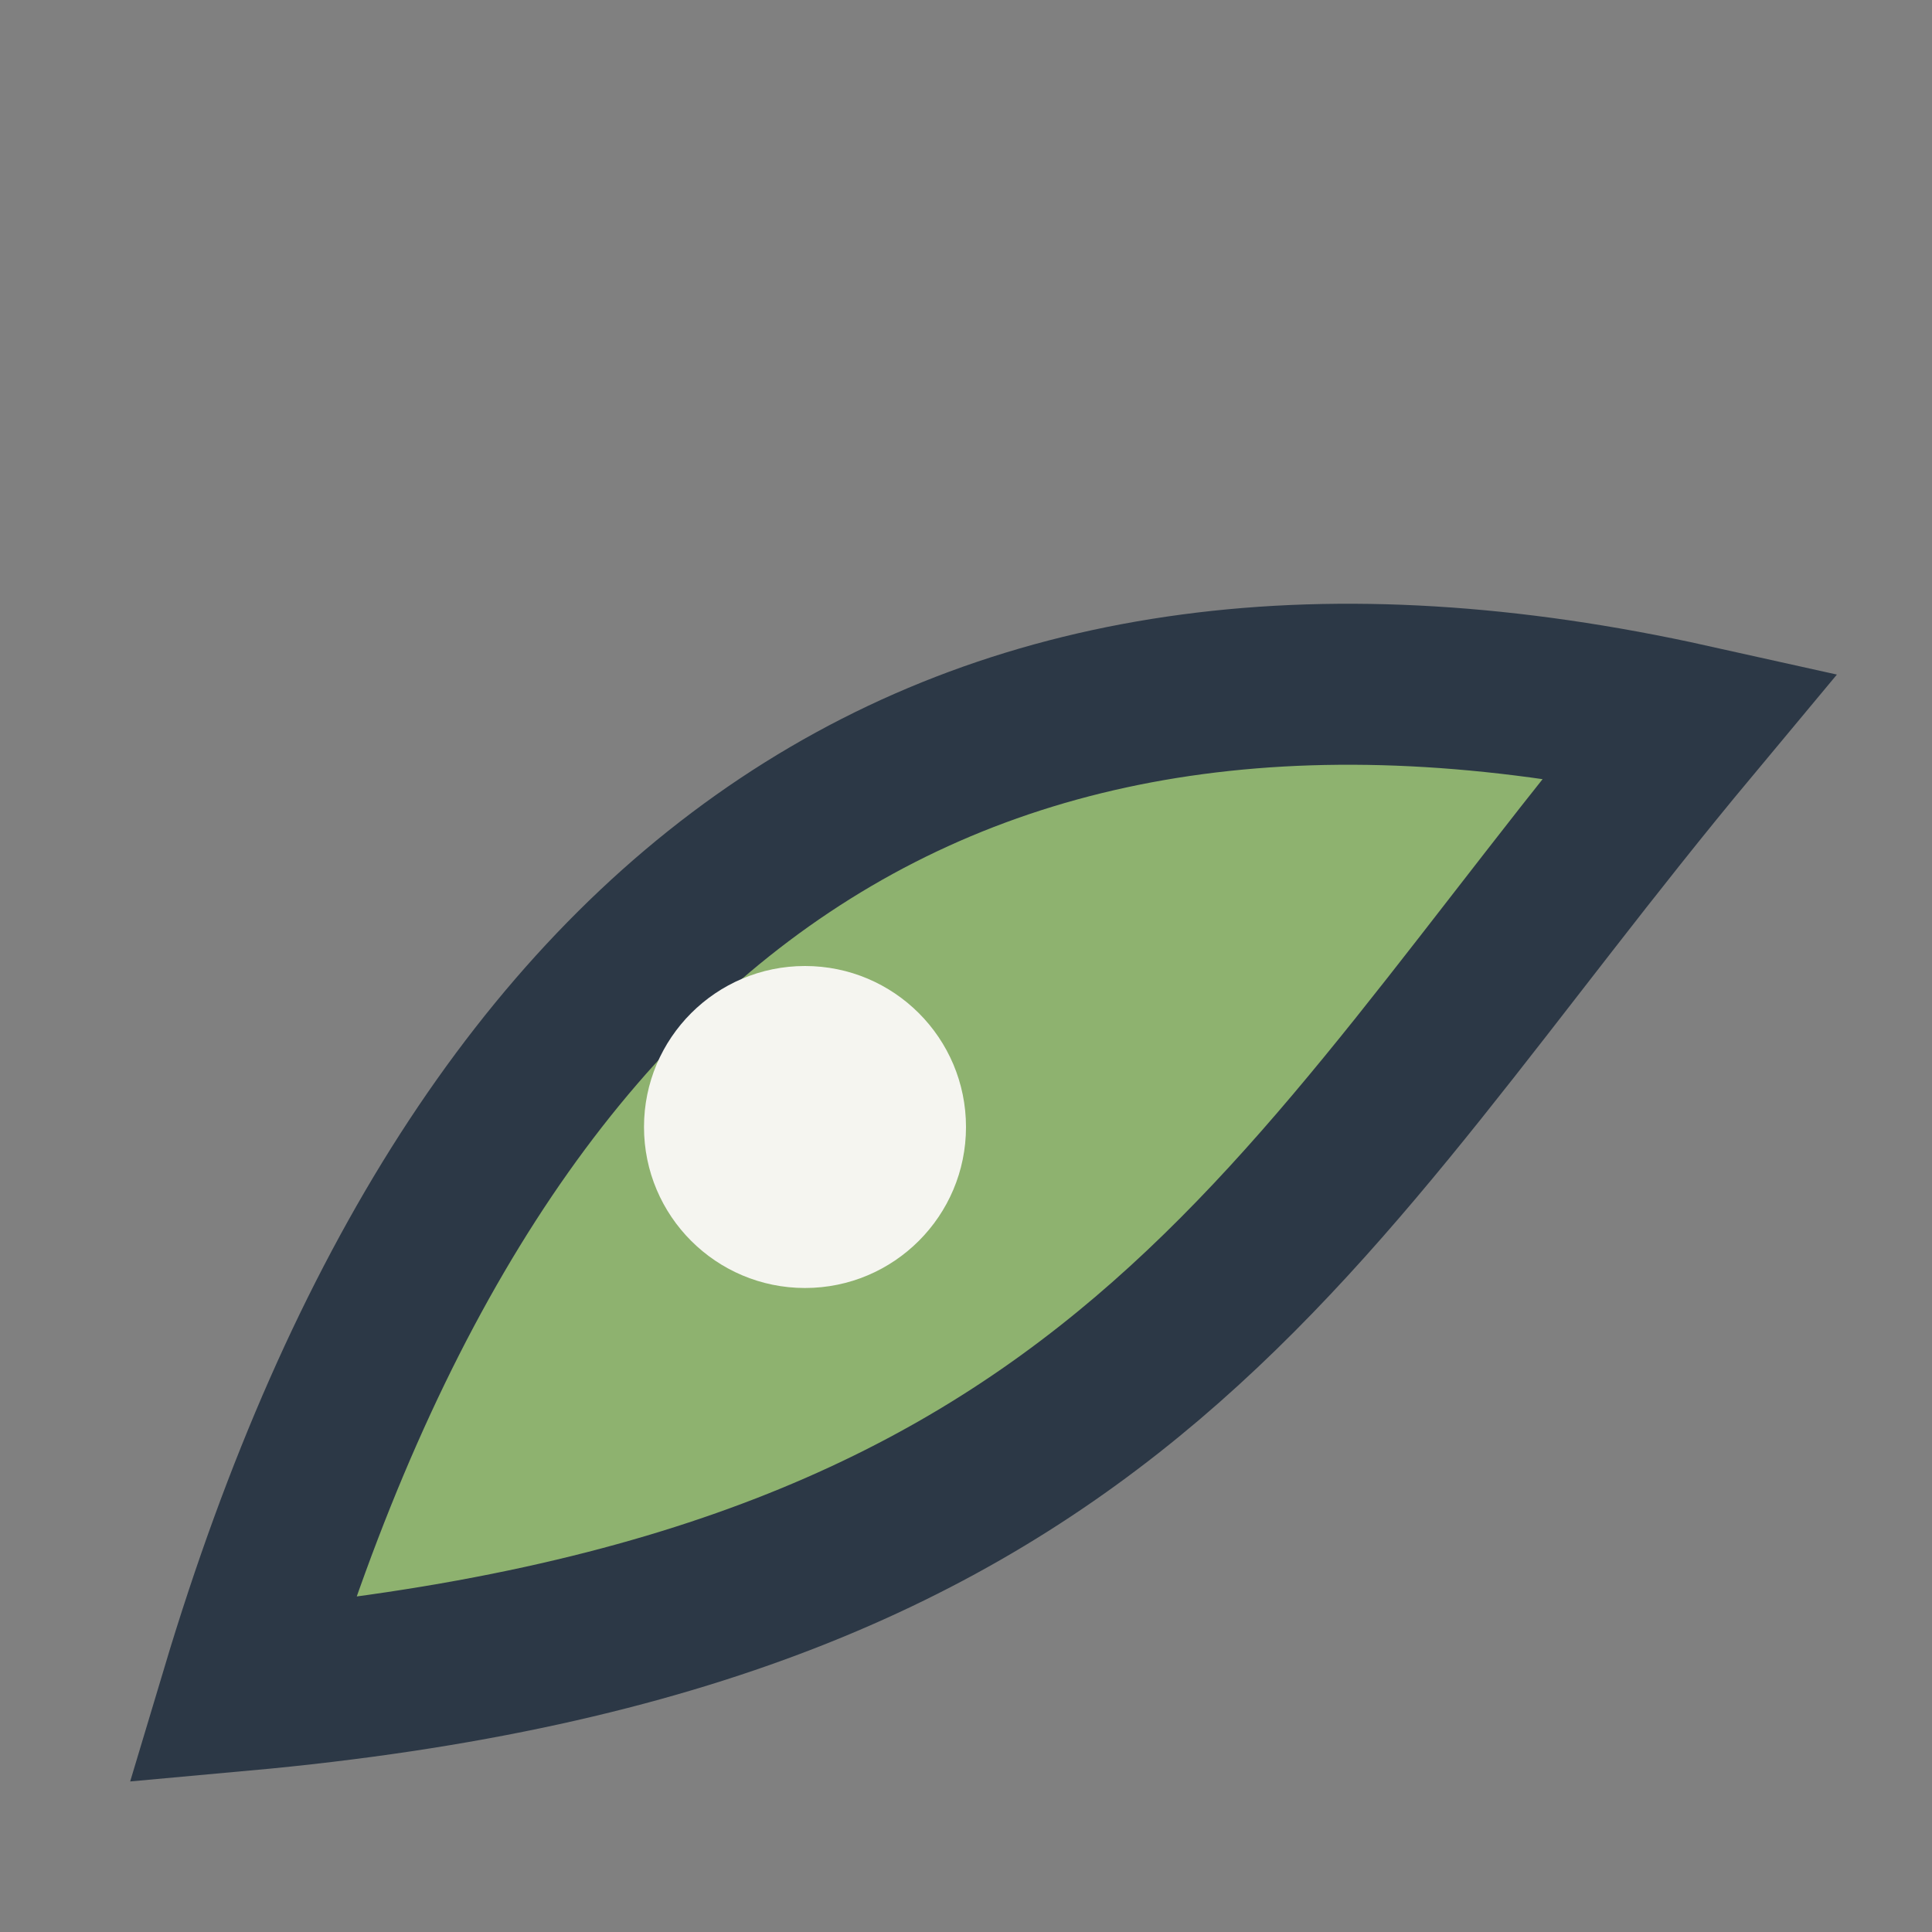
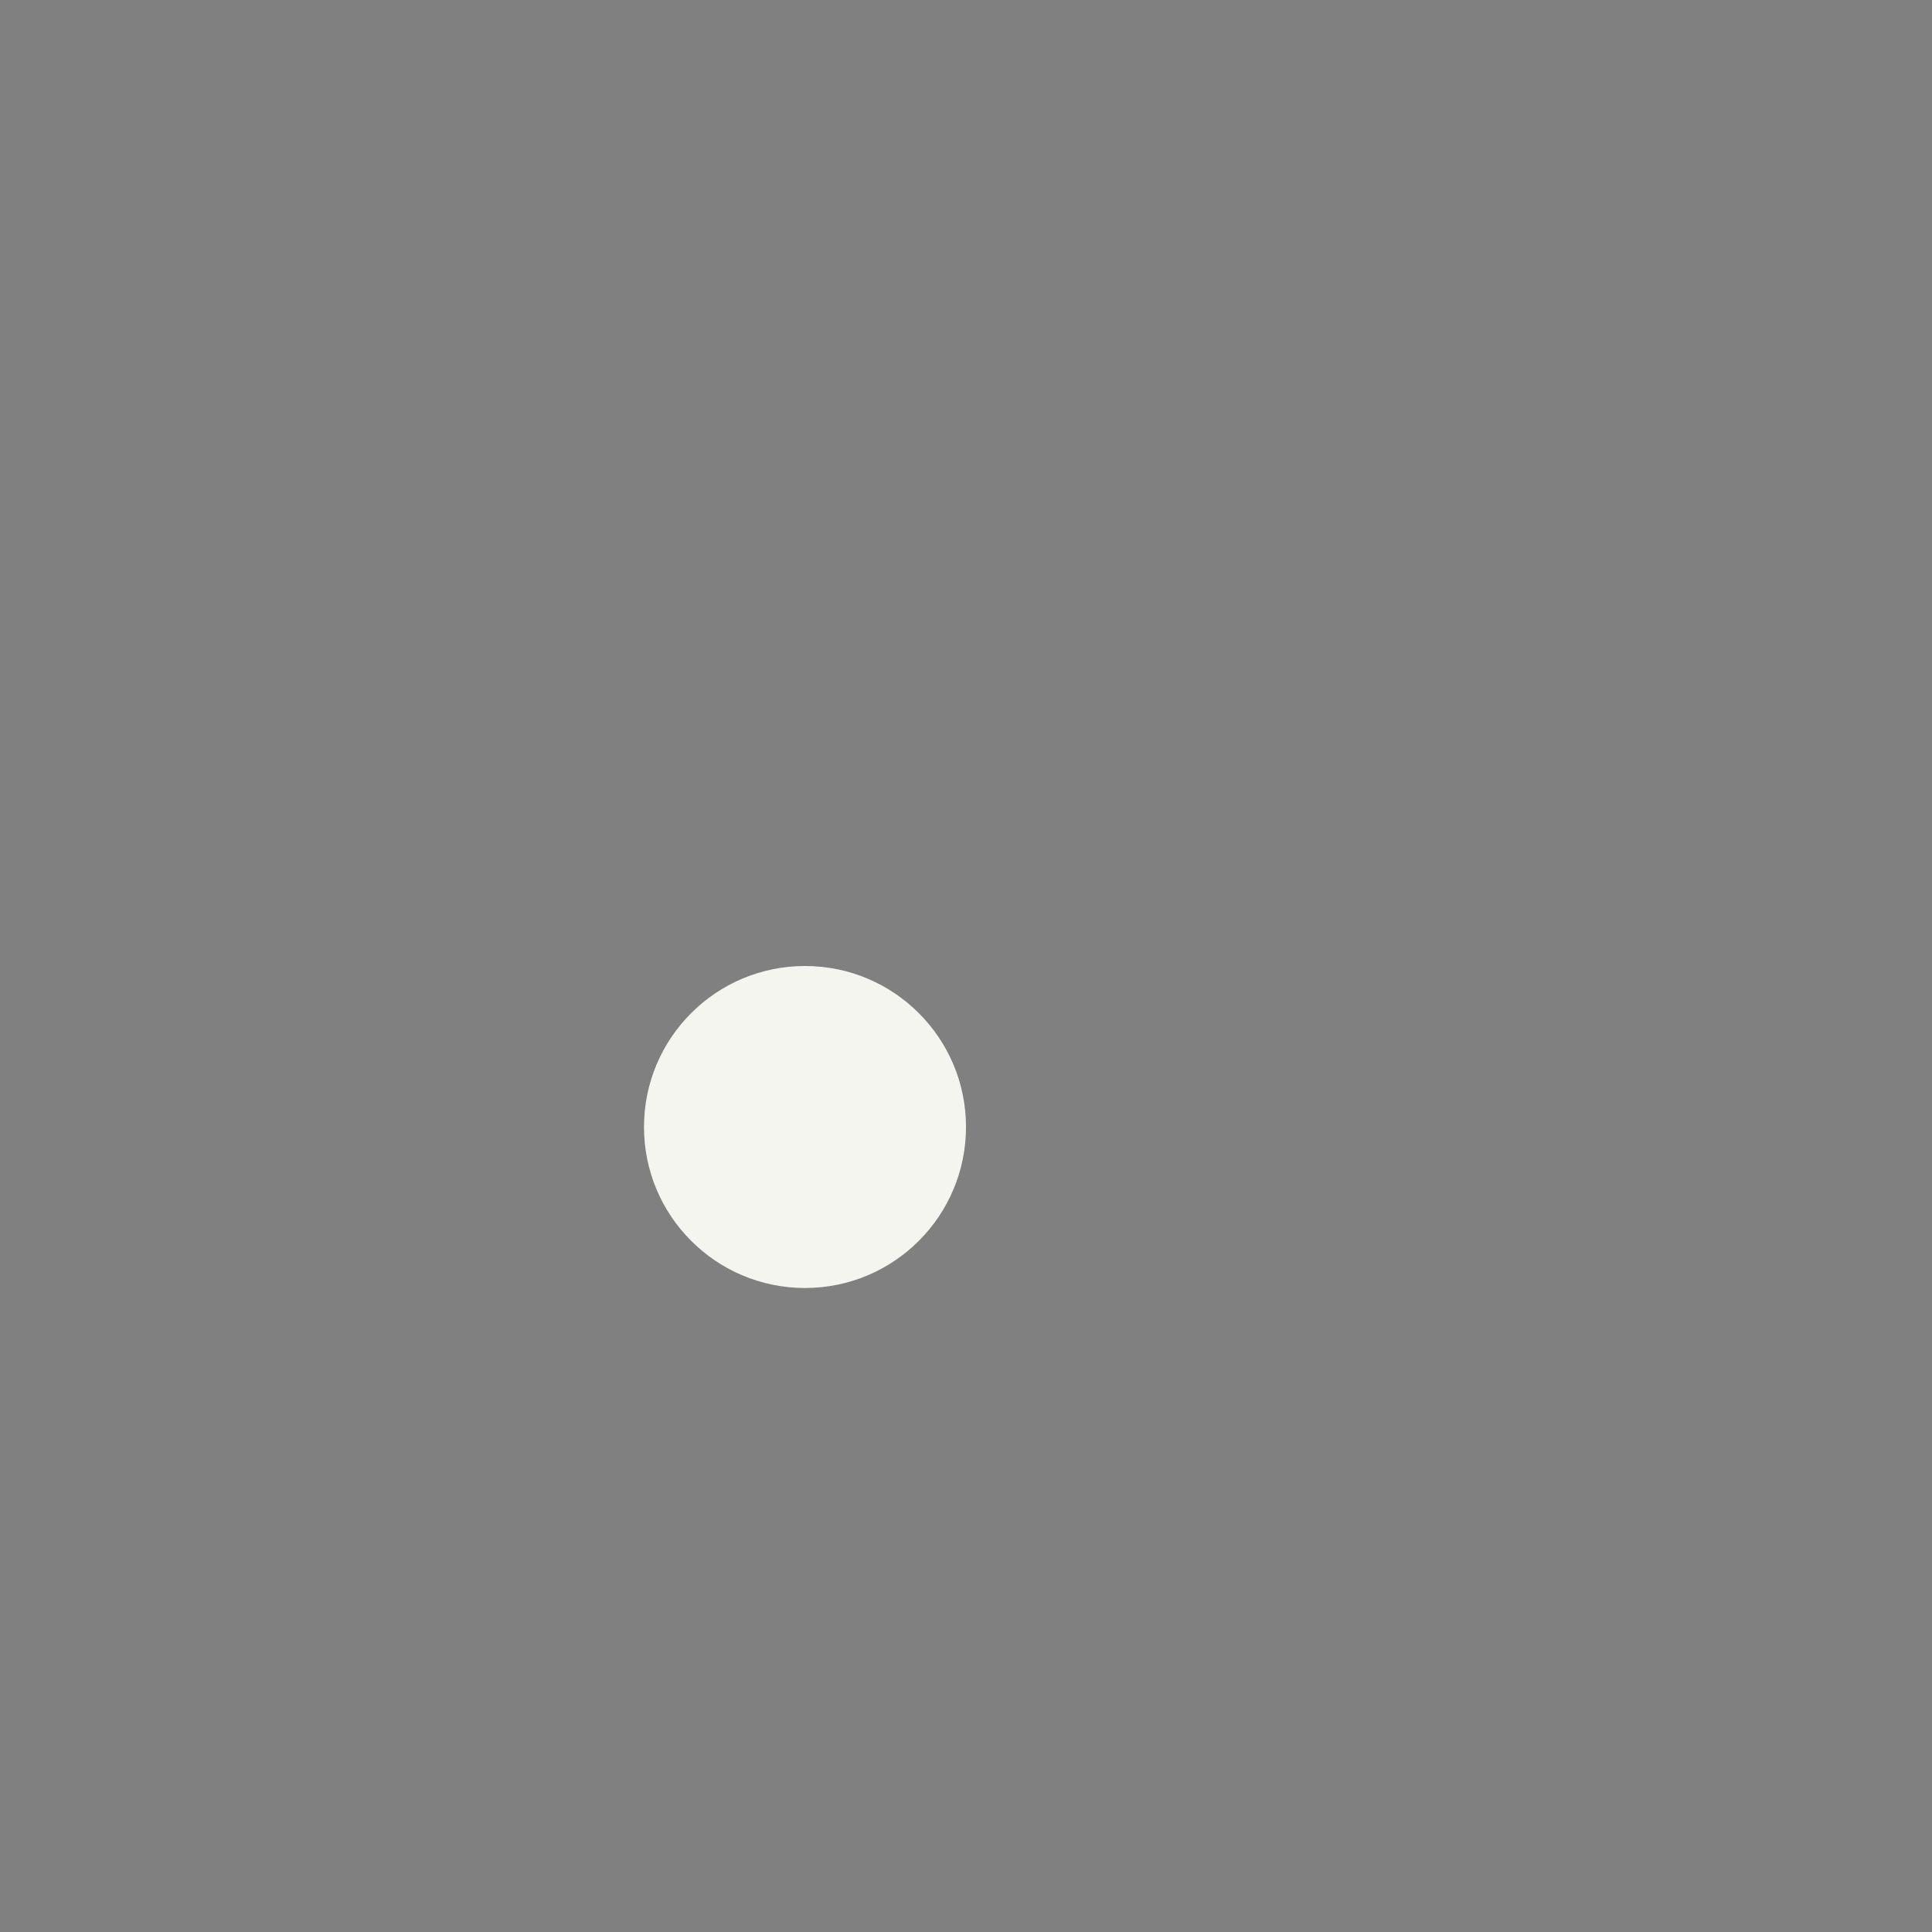
<svg xmlns="http://www.w3.org/2000/svg" width="24" height="24" viewBox="0 0 24 24">
  <rect x="0" y="0" width="24" height="24" fill="#808080" stroke="none" />
-   <path d="M3 21c3-10 9-14 18-12-5 6-7 11-18 12z" fill="#8EB26F" stroke="#2C3846" stroke-width="2" />
  <circle cx="10" cy="14" r="2" fill="#F5F5F0" />
</svg>